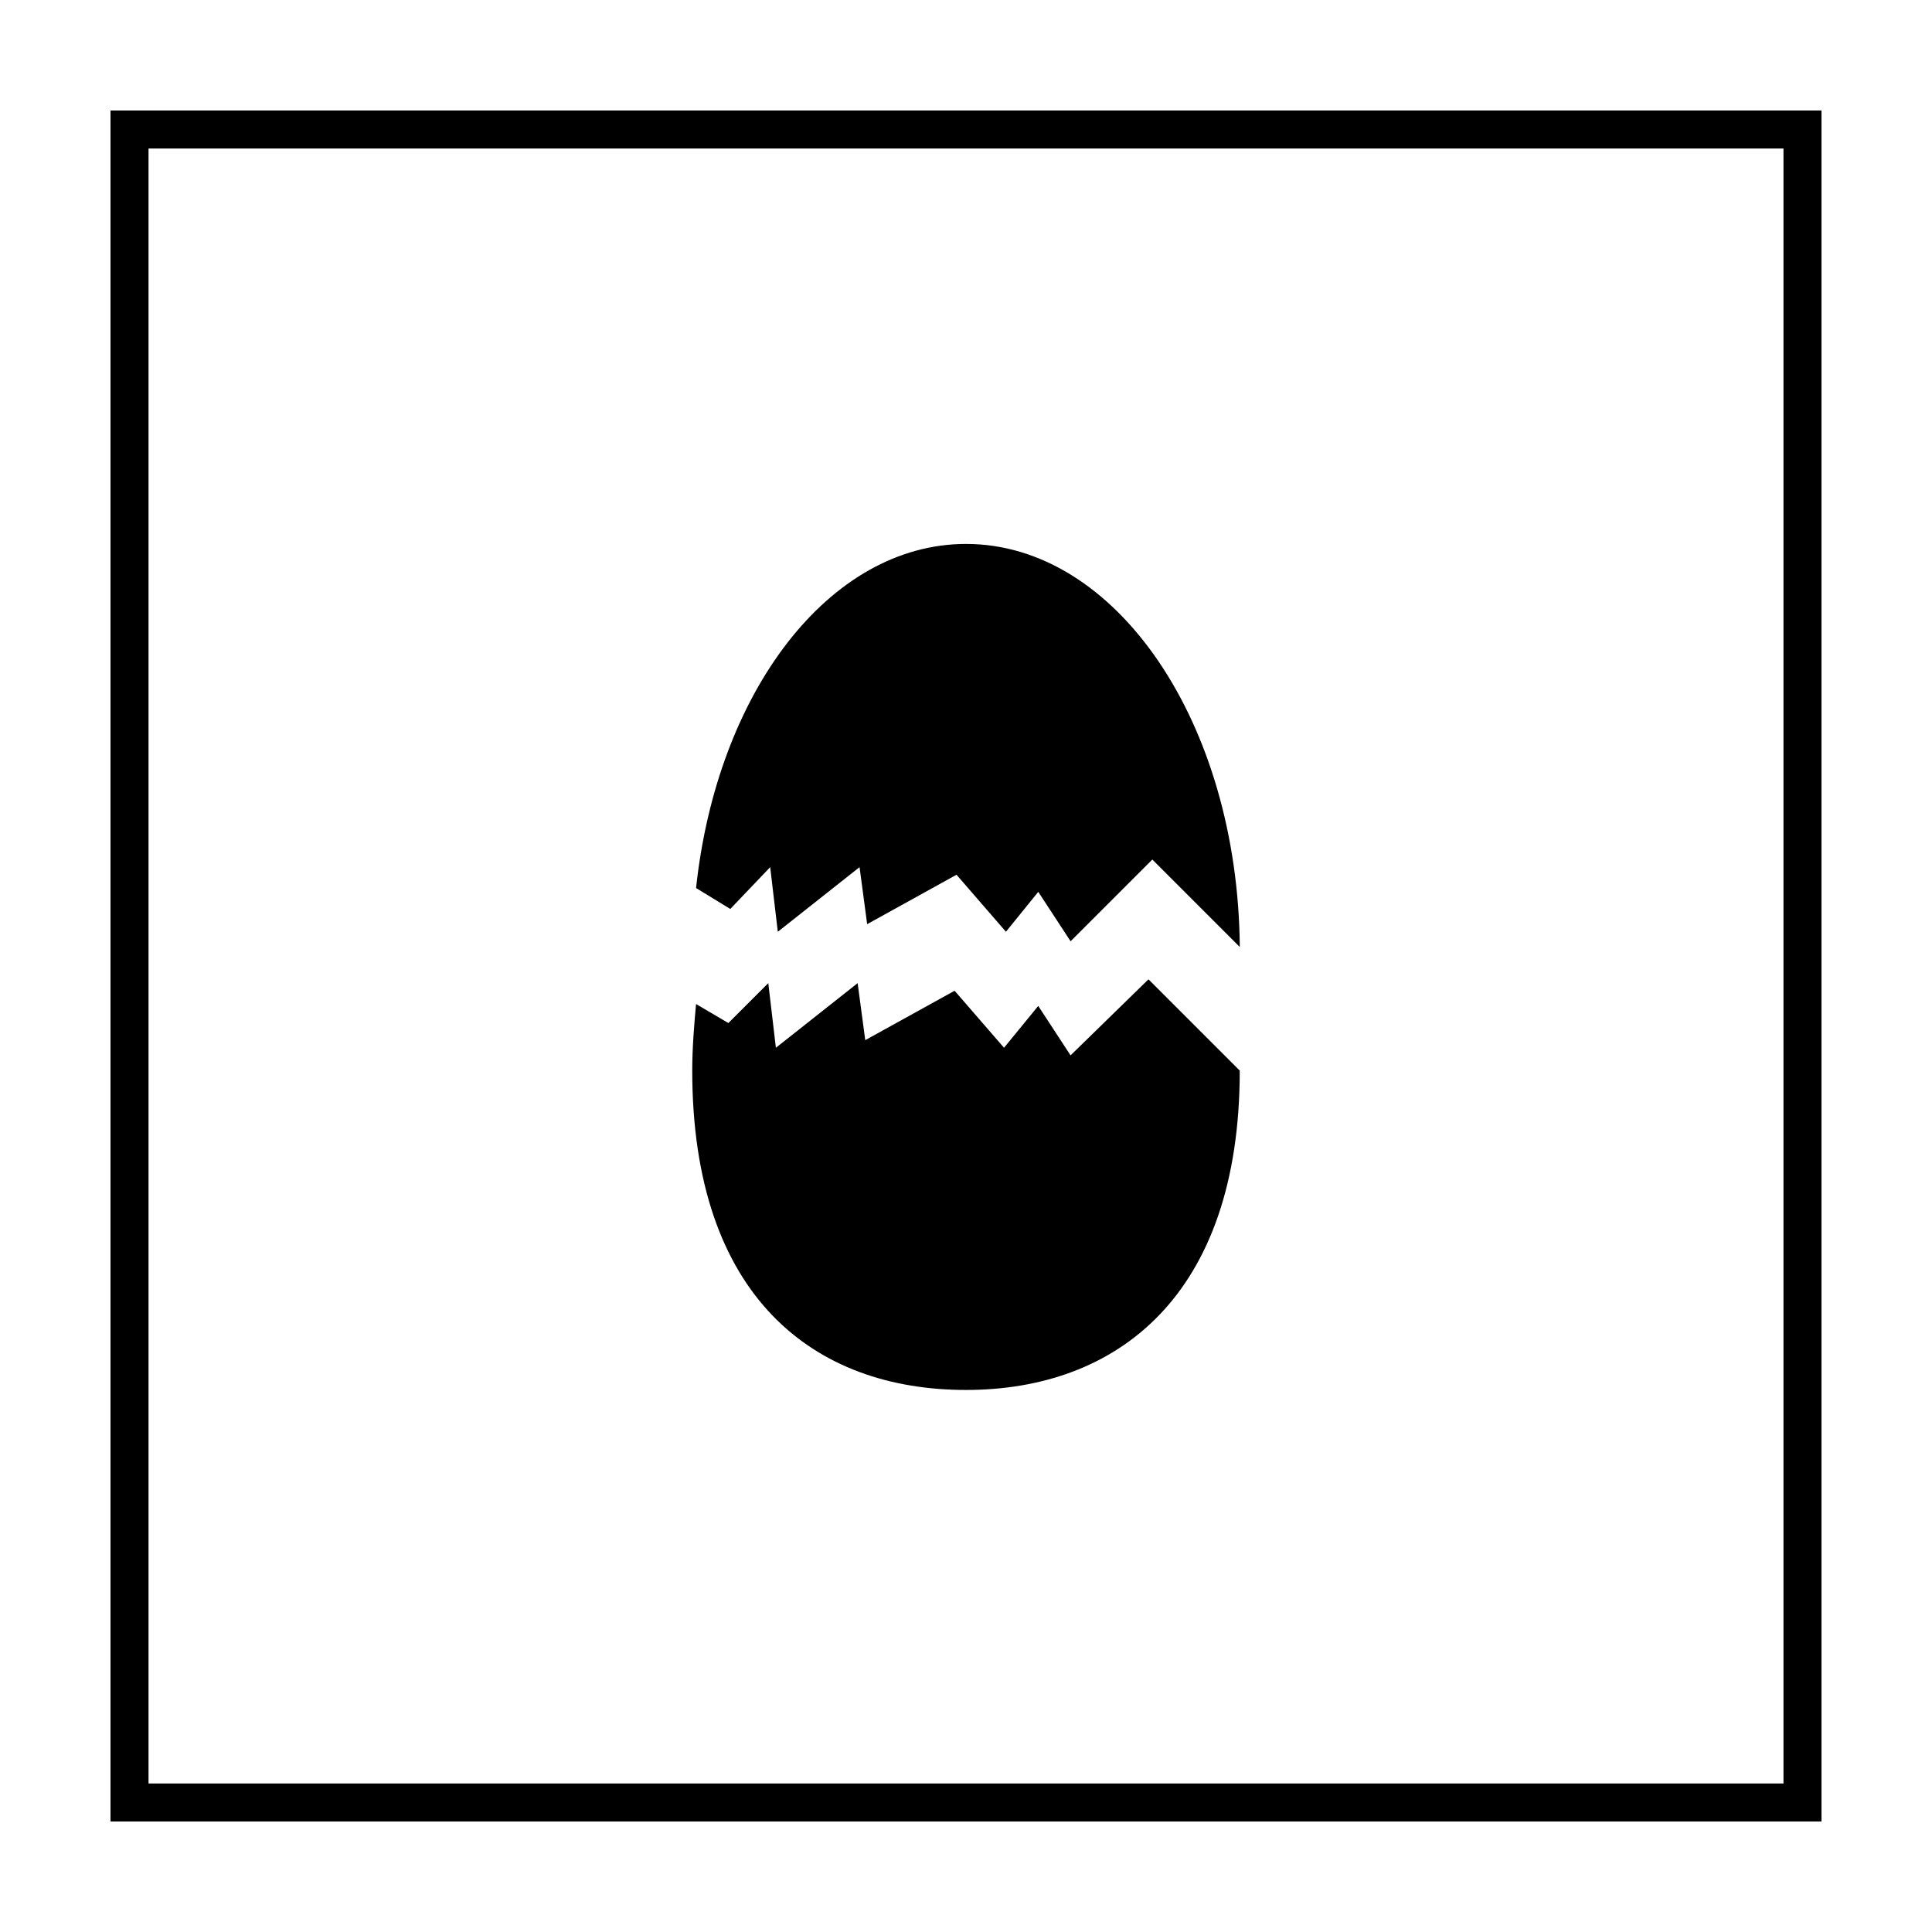
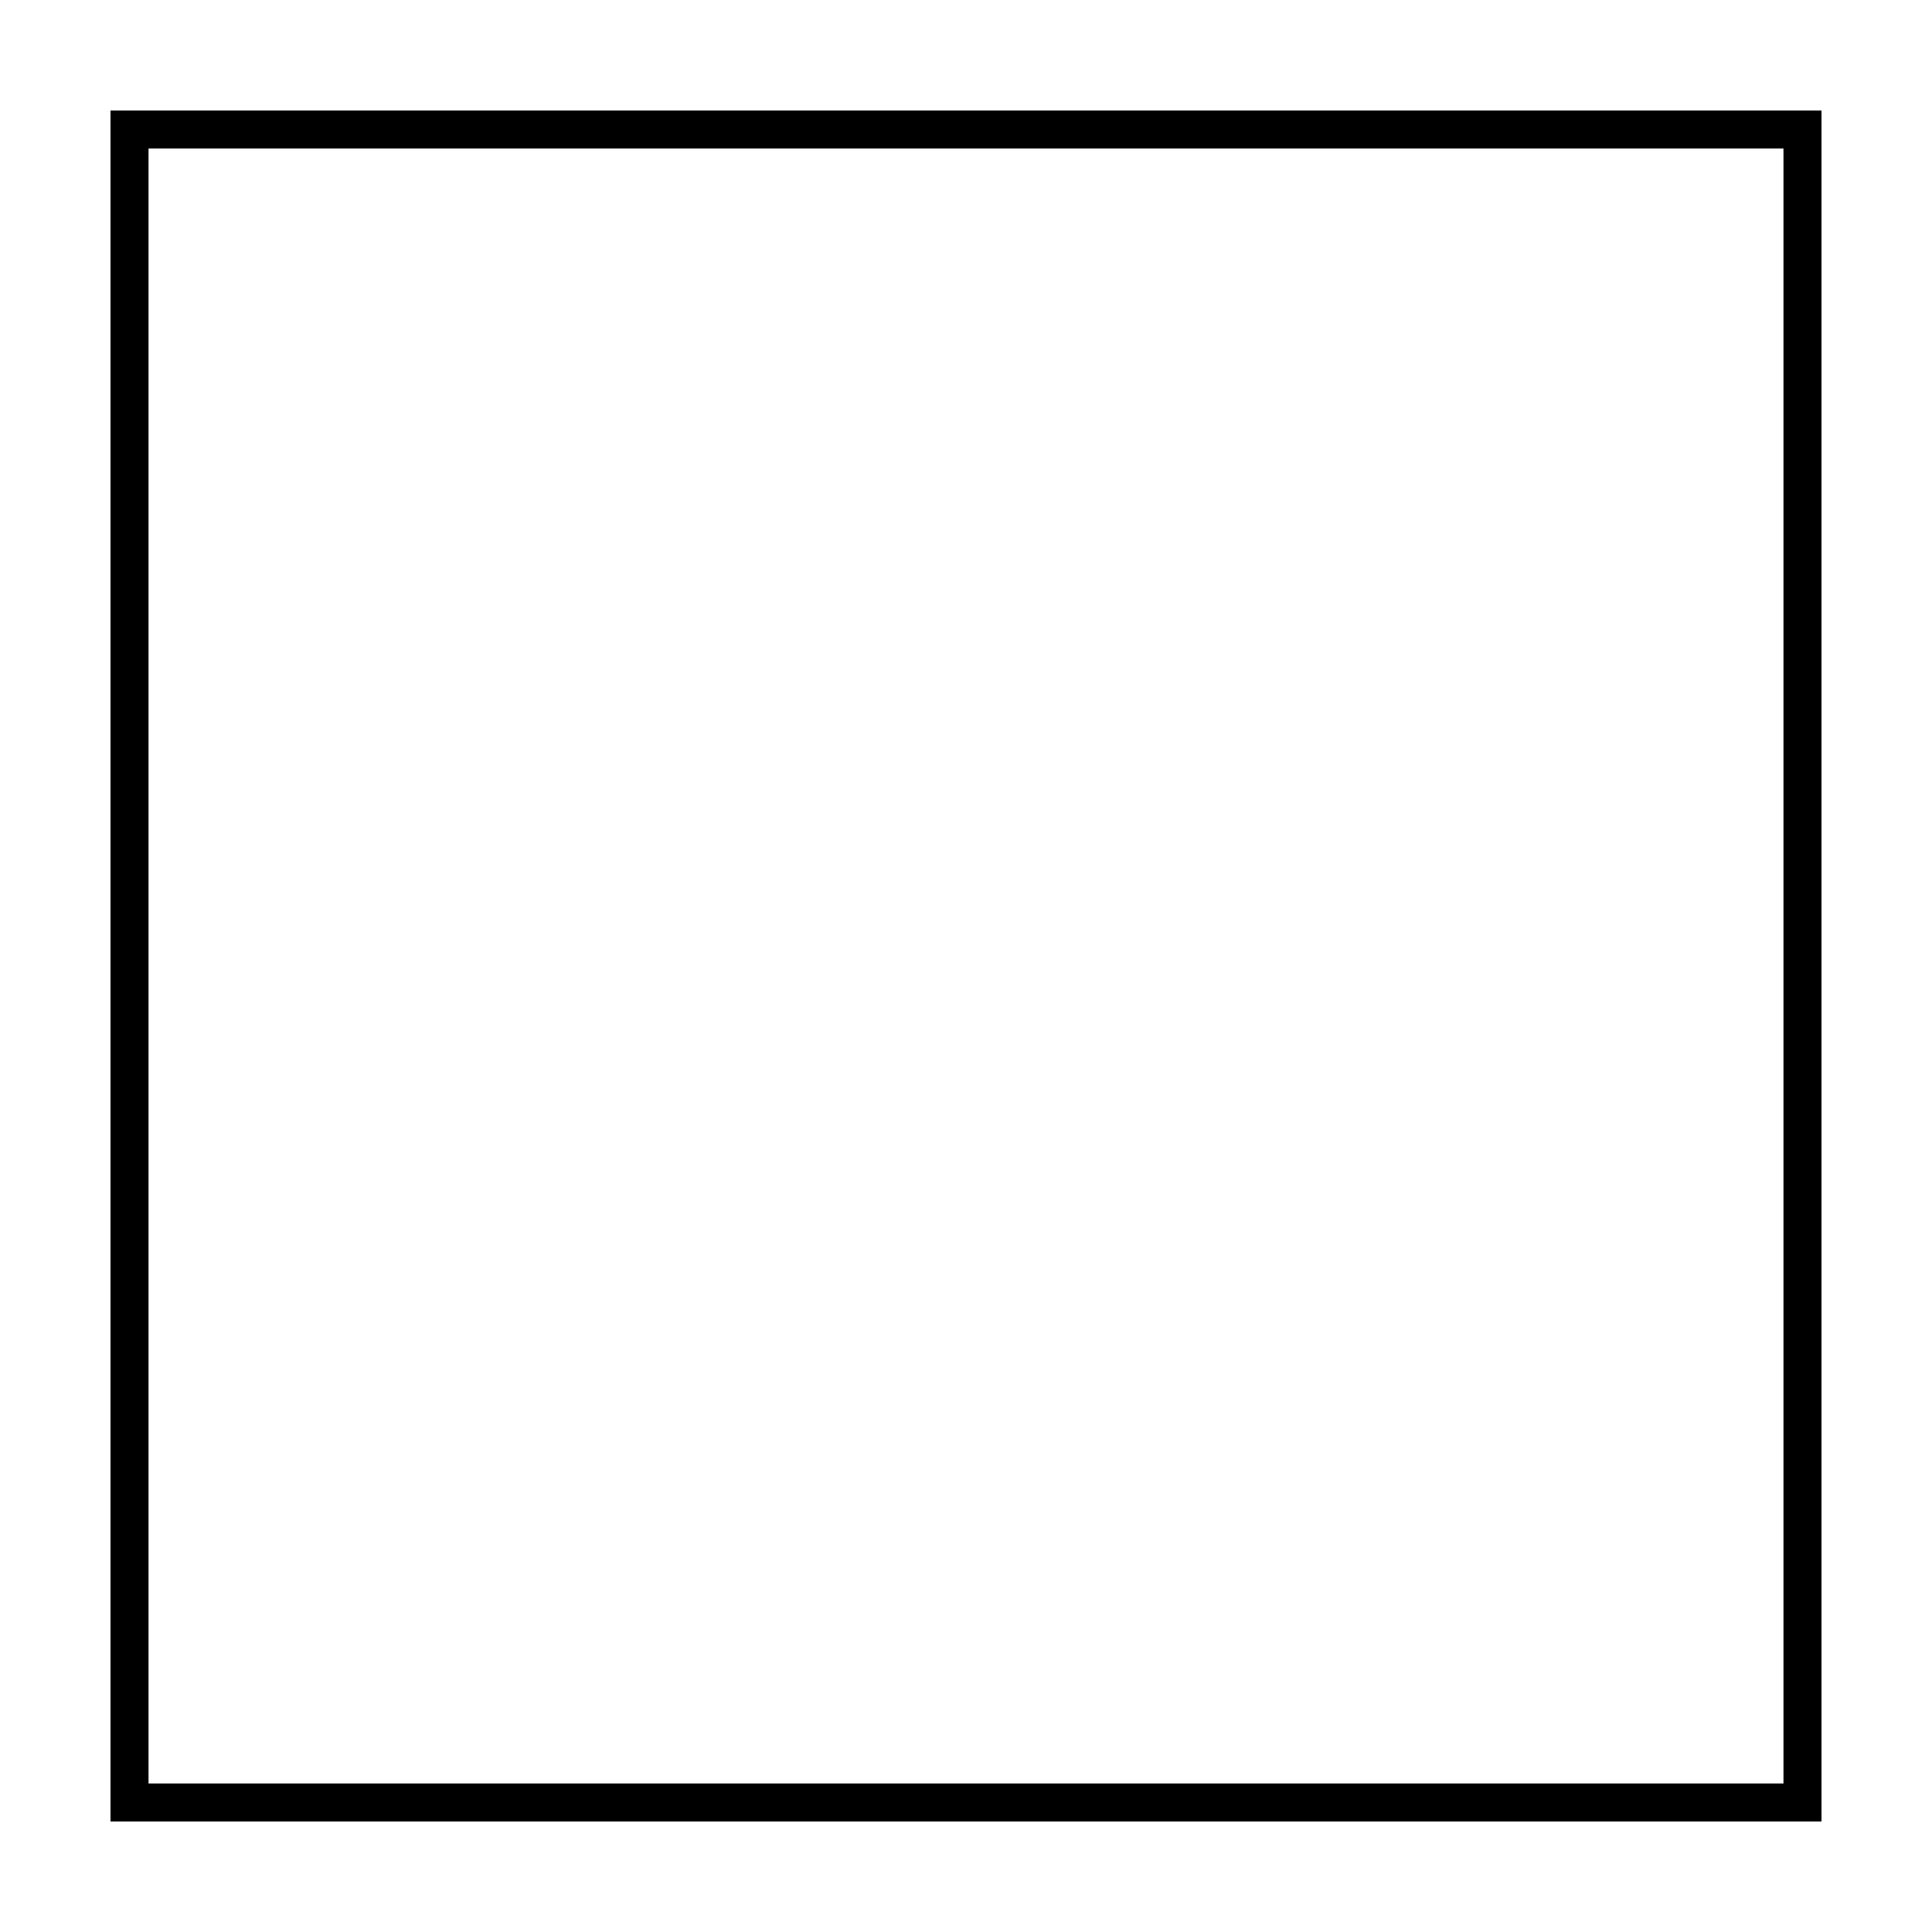
<svg xmlns="http://www.w3.org/2000/svg" fill="#000000" width="800px" height="800px" version="1.1" viewBox="144 144 512 512">
  <g>
    <path d="m616.64 183.36v433.28h-433.28v-433.28h433.28m10.074-10.074h-453.43v453.43h453.43z" />
-     <path d="m427.71 423.68-8.566-13.098-9.066 11.086-13.098-15.113-23.68 13.098-2.016-15.113-21.664 17.129-2.016-17.129-10.578 10.578-8.566-5.039c-0.504 5.543-1.008 11.586-1.008 17.633 0 59.953 32.242 84.641 72.547 84.641 39.801 0 72.547-24.688 72.547-84.641l-24.184-24.184z" />
-     <path d="m348.11 373.8 2.016 17.129 21.664-17.129 2.016 15.113 23.68-13.098 13.098 15.113 8.566-10.578 8.566 13.098 21.664-21.664 23.176 23.176c-0.508-59.449-32.75-106.81-72.551-106.81-36.273 0-66 39.297-71.539 91.191l9.07 5.543z" />
  </g>
</svg>